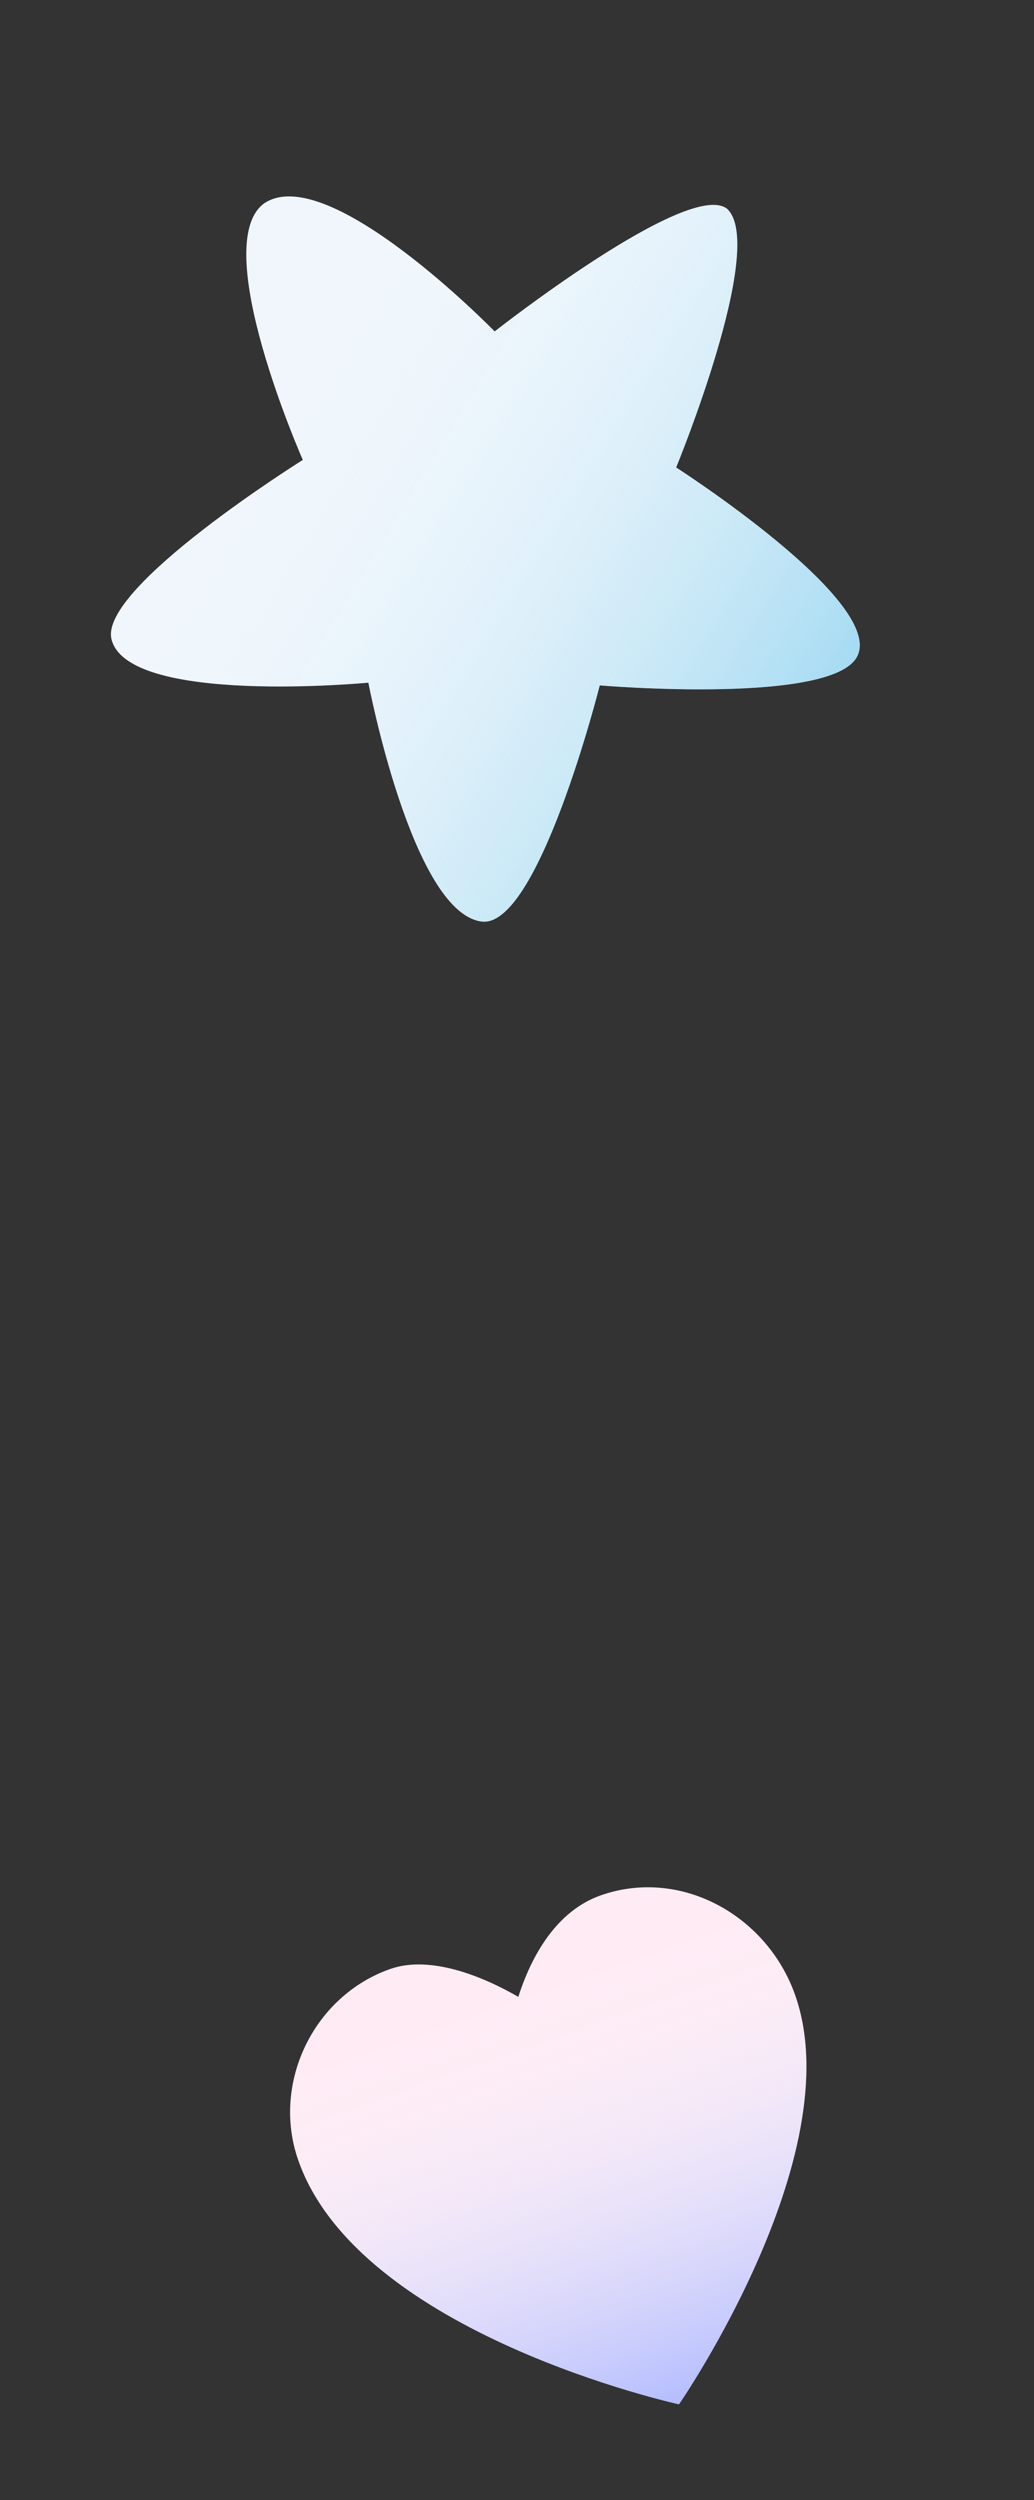
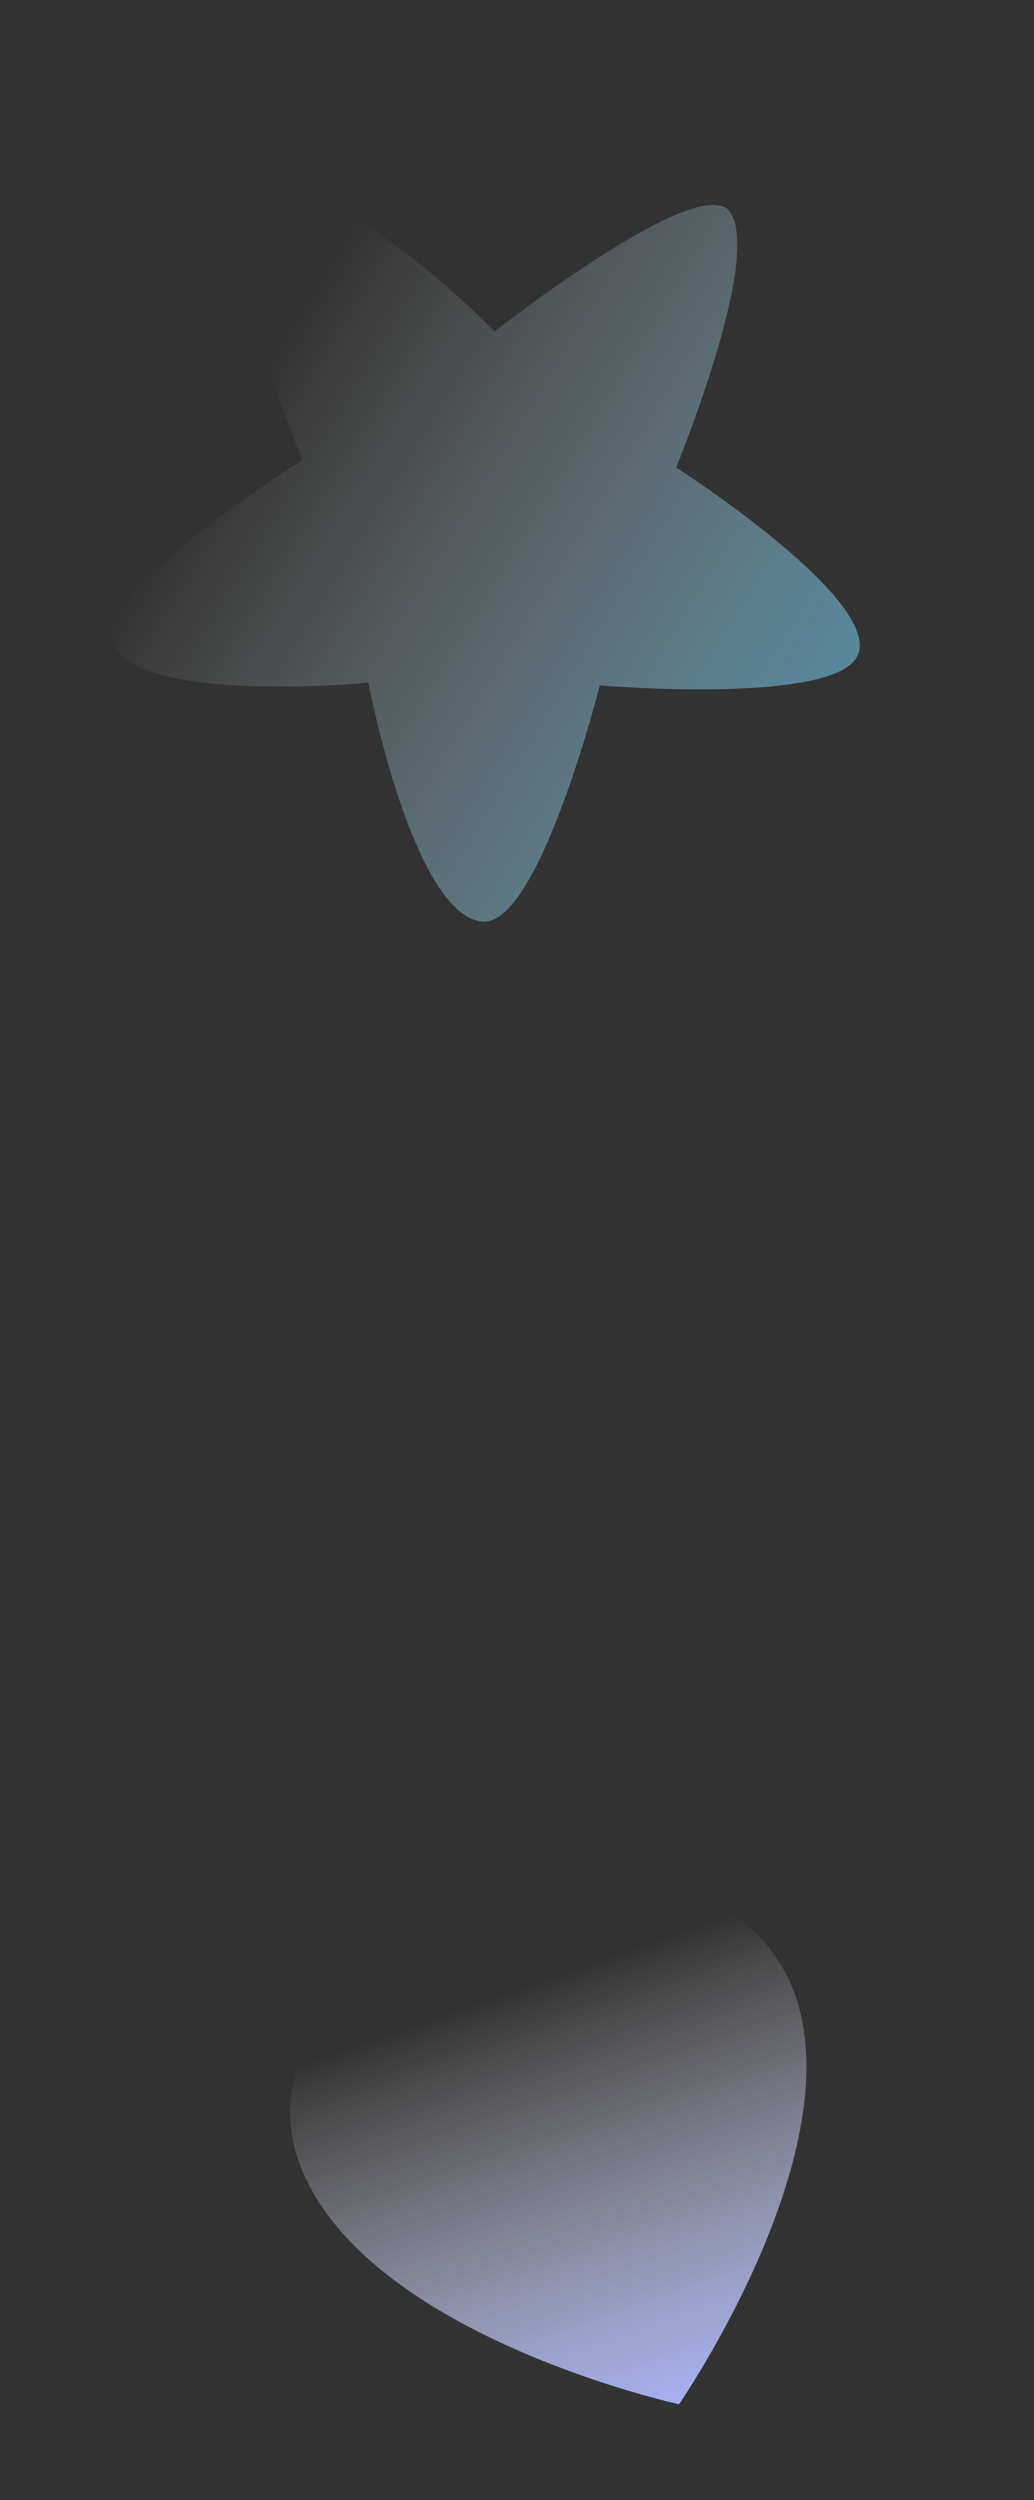
<svg xmlns="http://www.w3.org/2000/svg" width="79" height="191" viewBox="0 0 79 191" fill="none">
  <rect x="0" y="0" width="79" height="191" fill="#333333" stroke="none" />
-   <path d="M37.793 25.32C37.793 25.32 25.076 12.259 20.189 15.531C15.868 18.667 23.135 35.137 23.135 35.137C23.135 35.137 7.562 44.877 8.517 48.829C9.745 53.91 28.144 52.153 28.144 52.153C28.144 52.153 31.459 69.578 36.736 70.394C41.097 71.132 45.823 52.362 45.823 52.362C45.823 52.362 64.126 53.914 65.565 49.981C67.219 45.697 51.659 35.713 51.659 35.713C51.659 35.713 58.625 18.791 55.548 15.949C52.607 13.672 37.793 25.32 37.793 25.32Z" fill="#F0F6FC" />
  <path d="M37.793 25.32C37.793 25.32 25.076 12.259 20.189 15.531C15.868 18.667 23.135 35.137 23.135 35.137C23.135 35.137 7.562 44.877 8.517 48.829C9.745 53.91 28.144 52.153 28.144 52.153C28.144 52.153 31.459 69.578 36.736 70.394C41.097 71.132 45.823 52.362 45.823 52.362C45.823 52.362 64.126 53.914 65.565 49.981C67.219 45.697 51.659 35.713 51.659 35.713C51.659 35.713 58.625 18.791 55.548 15.949C52.607 13.672 37.793 25.32 37.793 25.32Z" fill="url(#paint0_linear)" />
-   <path d="M45.914 144.792C42.512 145.982 40.593 149.431 39.602 152.555C36.989 151.038 32.921 149.336 29.828 150.418C23.95 152.474 20.731 159.155 22.787 165.032C27.439 178.335 51.875 183.677 51.875 183.677C51.875 183.677 65.475 163.991 60.529 151.833C58.164 146.063 51.792 142.736 45.914 144.792Z" fill="#FFEBF4" />
  <path d="M45.914 144.792C42.512 145.982 40.593 149.431 39.602 152.555C36.989 151.038 32.921 149.336 29.828 150.418C23.95 152.474 20.731 159.155 22.787 165.032C27.439 178.335 51.875 183.677 51.875 183.677C51.875 183.677 65.475 163.991 60.529 151.833C58.164 146.063 51.792 142.736 45.914 144.792Z" fill="url(#paint1_linear)" />
  <defs>
    <linearGradient id="paint0_linear" x1="20.493" y1="27.631" x2="95.003" y2="73.135" gradientUnits="userSpaceOnUse">
      <stop stop-color="white" stop-opacity="0" />
      <stop offset="1" stop-color="#059EDC" />
    </linearGradient>
    <linearGradient id="paint1_linear" x1="39.396" y1="151.94" x2="51.488" y2="186.516" gradientUnits="userSpaceOnUse">
      <stop stop-color="white" stop-opacity="0" />
      <stop offset="1" stop-color="#A8B4FF" />
    </linearGradient>
  </defs>
</svg>